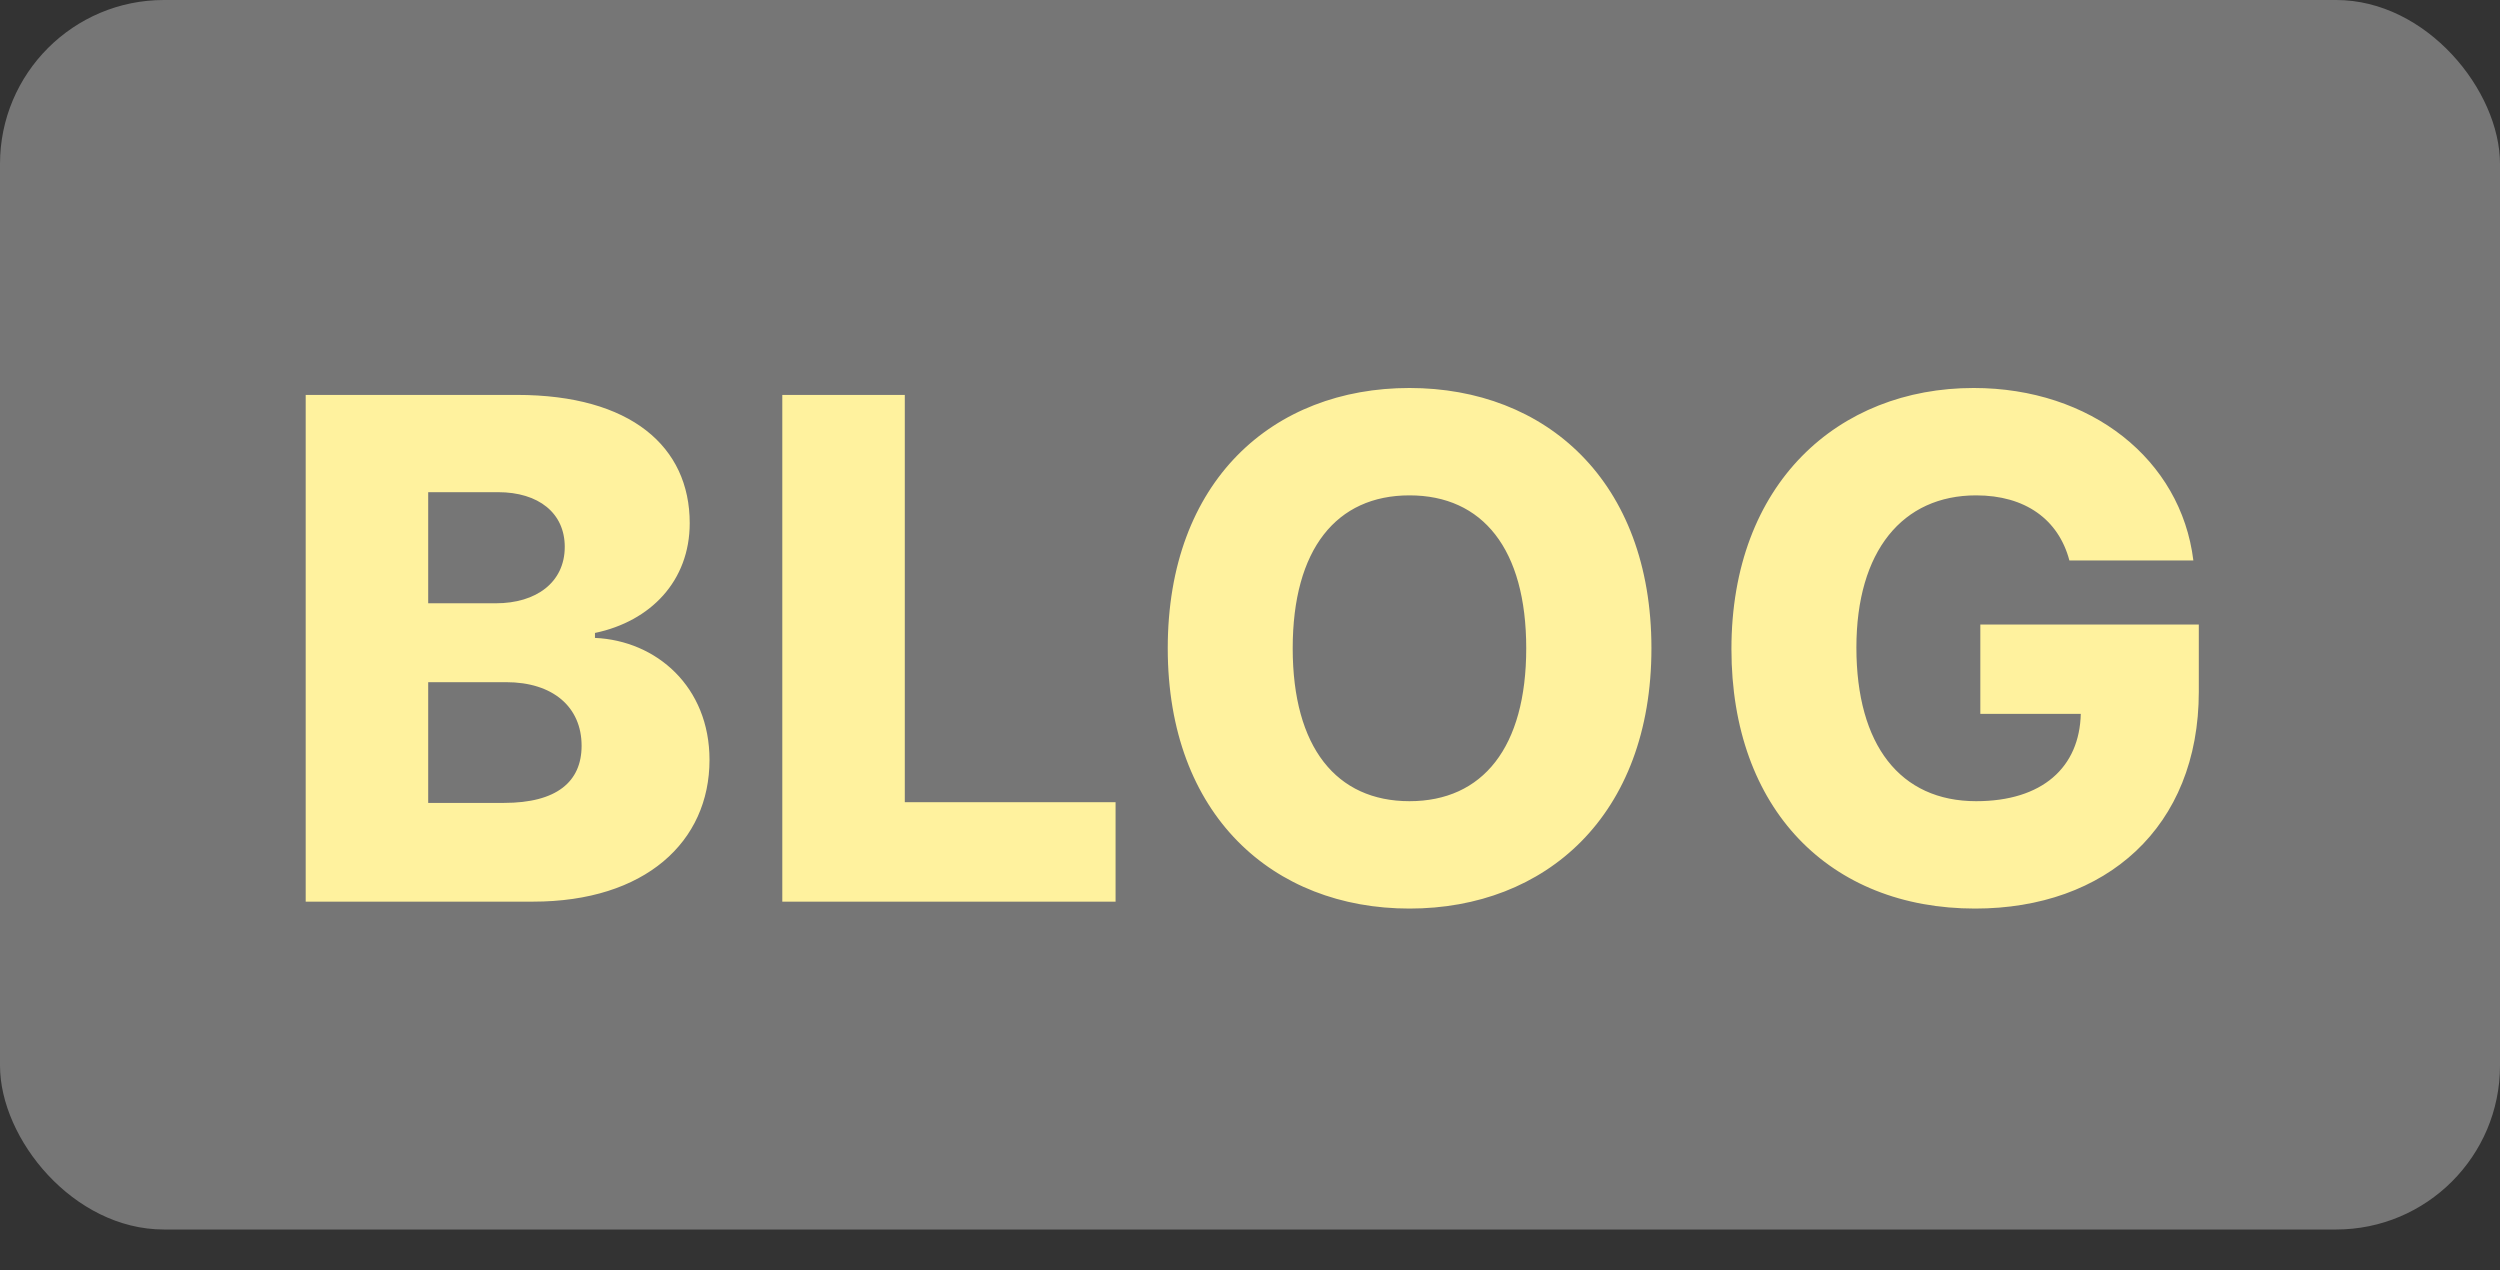
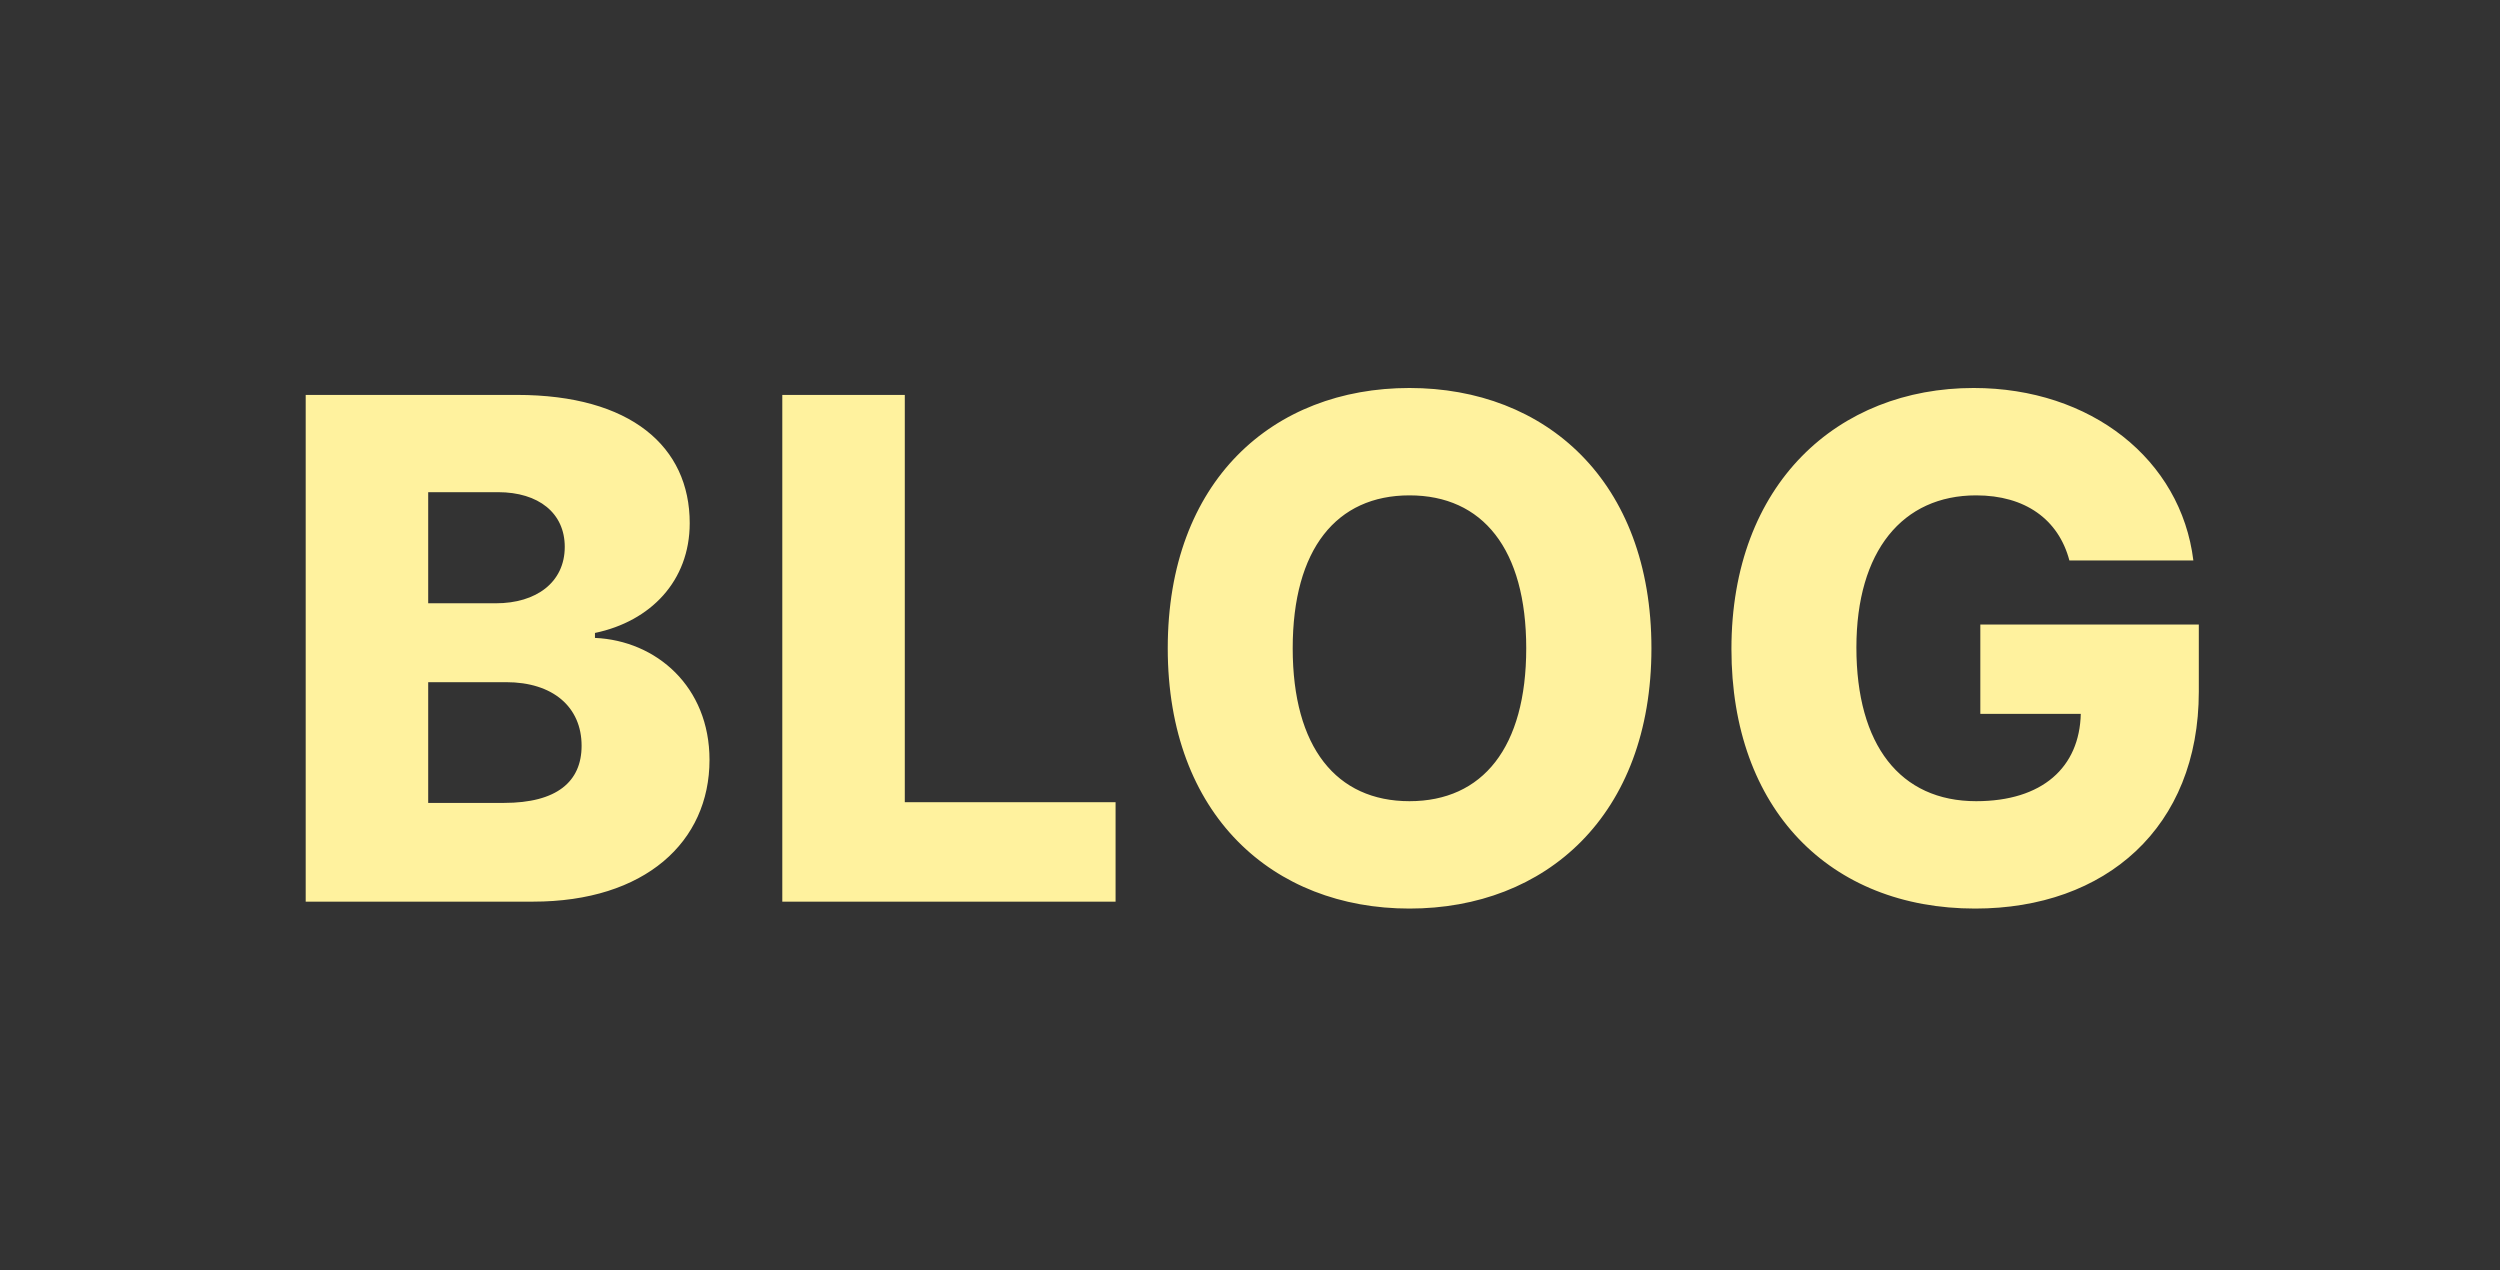
<svg xmlns="http://www.w3.org/2000/svg" width="61" height="31" viewBox="0 0 61 31" fill="none">
  <rect x="0" y="0" width="61" height="31" fill="#333333" stroke="none" />
-   <rect width="61" height="30" rx="4" fill="#767676" />
  <path d="M7.459 22H13.007C15.742 22 17.312 20.539 17.312 18.541C17.312 16.754 16.014 15.631 14.517 15.565V15.444C15.875 15.16 16.829 14.176 16.829 12.764C16.829 10.898 15.392 9.636 12.615 9.636H7.459V22ZM10.448 19.591V16.645H12.349C13.49 16.645 14.191 17.249 14.191 18.197C14.191 19.072 13.587 19.591 12.295 19.591H10.448ZM10.448 14.72V12.009H12.15C13.146 12.009 13.78 12.522 13.78 13.343C13.78 14.212 13.08 14.72 12.102 14.72H10.448ZM19.088 22H27.22V19.573H22.077V9.636H19.088V22ZM40.295 15.818C40.295 11.731 37.711 9.467 34.391 9.467C31.059 9.467 28.493 11.731 28.493 15.818C28.493 19.887 31.059 22.169 34.391 22.169C37.711 22.169 40.295 19.905 40.295 15.818ZM37.24 15.818C37.24 18.239 36.178 19.549 34.391 19.549C32.61 19.549 31.542 18.239 31.542 15.818C31.542 13.397 32.61 12.087 34.391 12.087C36.178 12.087 37.24 13.397 37.24 15.818ZM50.493 13.675H53.518C53.216 11.212 51.019 9.467 48.157 9.467C44.855 9.467 42.247 11.791 42.247 15.836C42.247 19.748 44.65 22.169 48.193 22.169C51.375 22.169 53.651 20.195 53.651 16.875V15.239H48.32V17.418H50.771C50.741 18.722 49.835 19.549 48.218 19.549C46.364 19.549 45.296 18.179 45.296 15.8C45.296 13.44 46.425 12.087 48.218 12.087C49.413 12.087 50.228 12.673 50.493 13.675Z" fill="#fff29e" />
</svg>